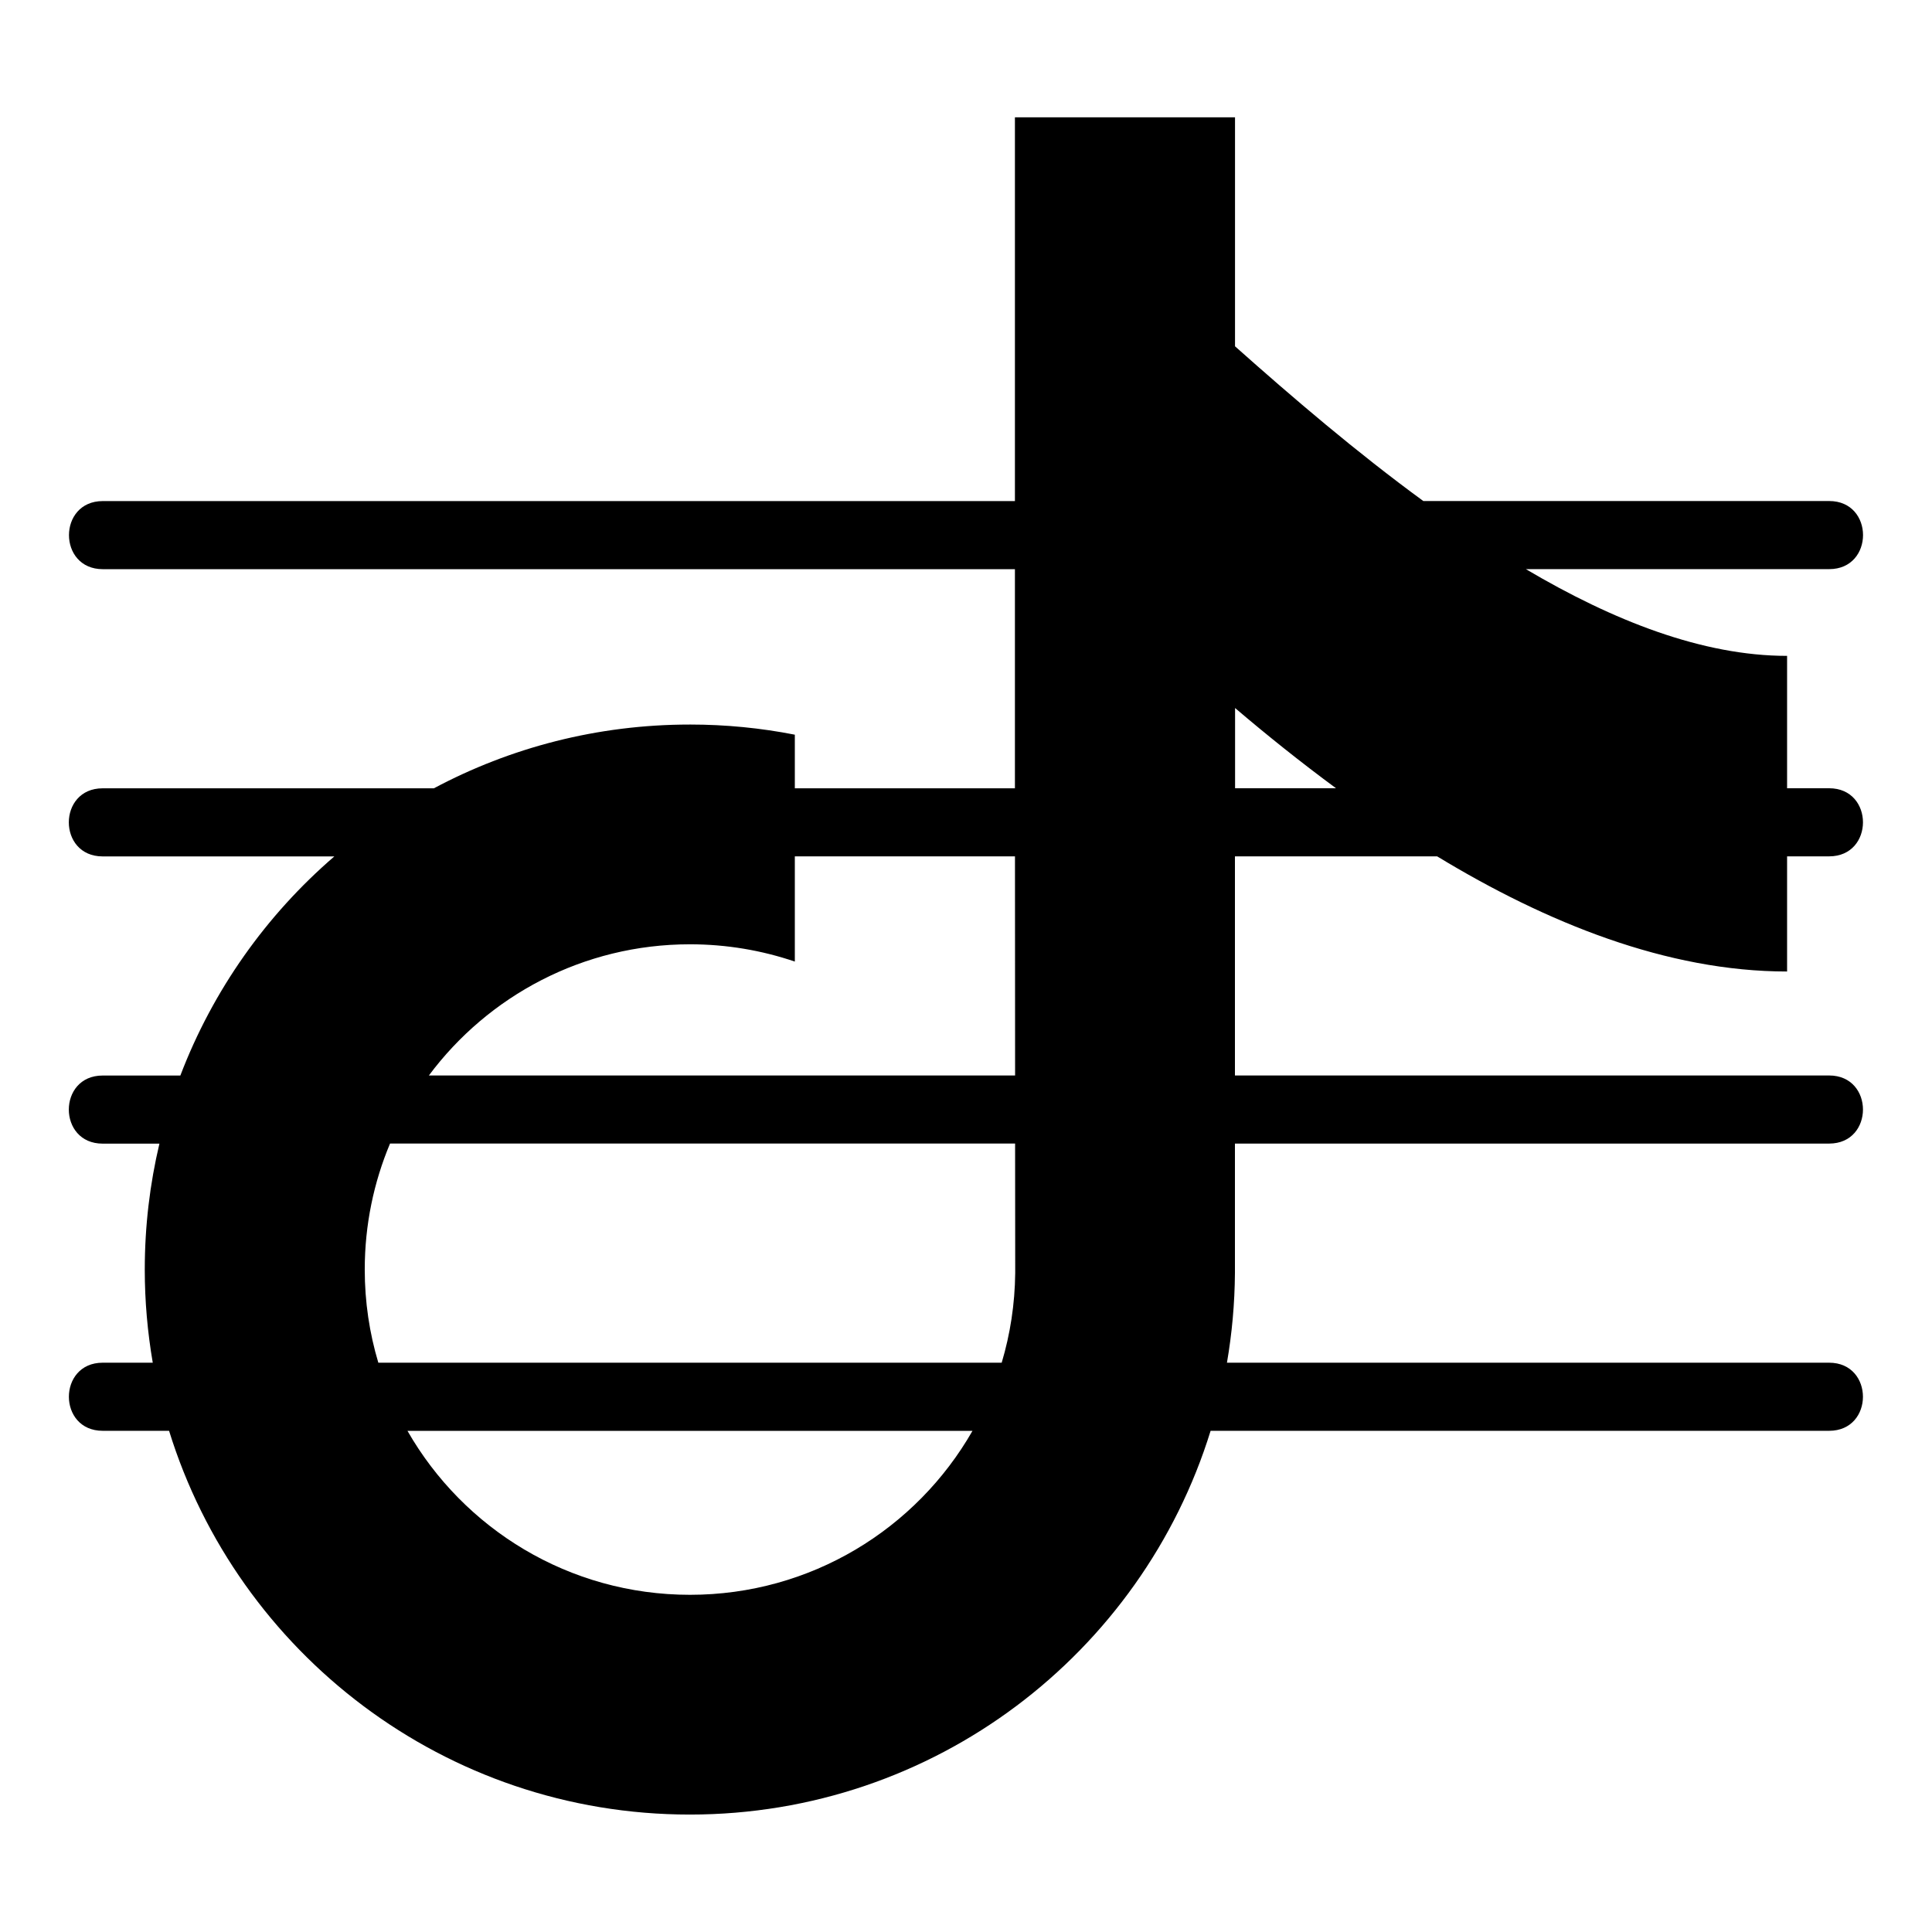
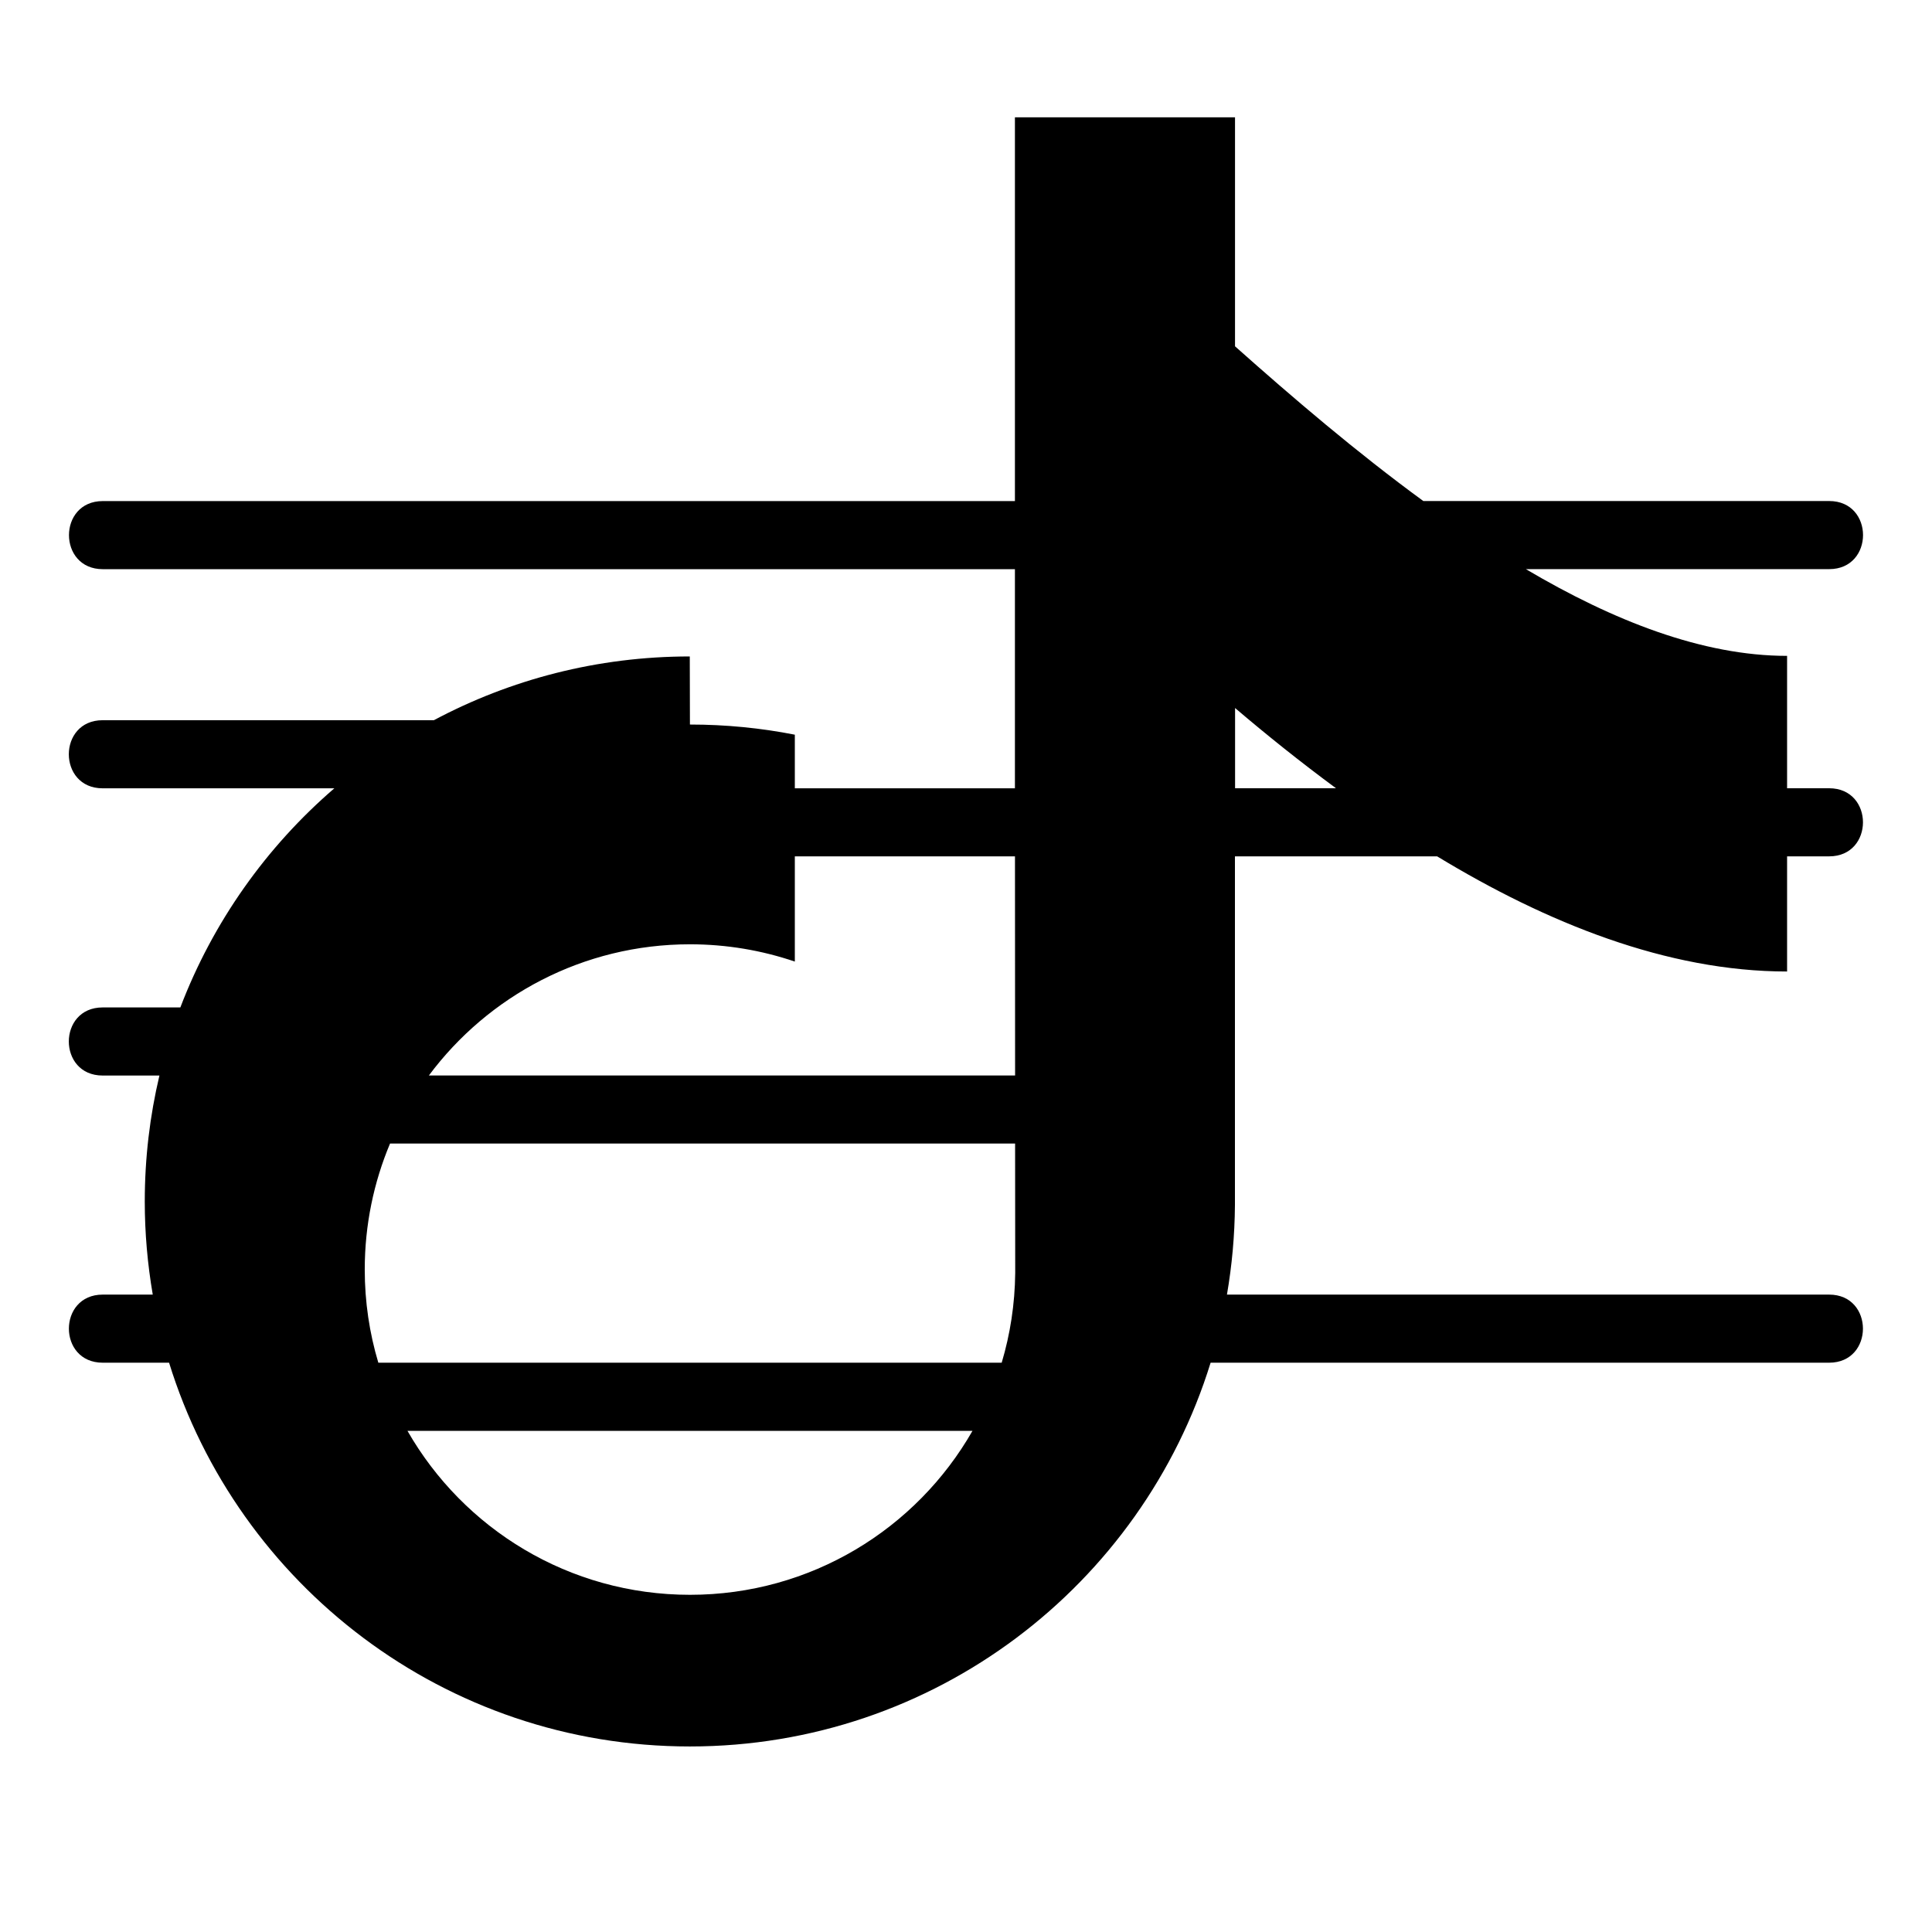
<svg xmlns="http://www.w3.org/2000/svg" fill="#000000" width="800px" height="800px" version="1.1" viewBox="144 144 512 512">
-   <path d="m326.84 336.01c9.508 0 18.789 0.922 27.797 2.691v14.207h58.328v-58.07h-241.73c-11.941 0-11.941-18.047 0-18.047h241.73v-101.7h58.328v60.684c15.25 13.574 32.18 28.051 49.906 41.004h107.57c11.941 0 11.941 18.047 0 18.047h-80.395c23.141 13.68 46.824 22.988 69.223 22.988v35.082h11.156c11.941 0 11.941 18.047 0 18.047h-11.156v30.516c-31.859 0-63.77-12.938-92.742-30.516h-53.582v58.07h157.48c11.941 0 11.941 18.047 0 18.047h-157.48v34.309c-0.059 8.102-0.785 16.035-2.117 23.762h159.59c11.941 0 11.941 18.047 0 18.047h-163.92c-18.227 58.918-73.109 101.7-138.01 101.7-64.887 0-119.78-42.789-138.01-101.7h-17.594c-11.941 0-11.941-18.047 0-18.047h13.27c-1.375-8.027-2.117-16.262-2.117-24.684 0-11.488 1.344-22.672 3.883-33.371h-15.055c-11.941 0-11.941-18.047 0-18.047h20.602c8.629-22.625 22.777-42.547 40.809-58.07h-61.41c-11.941 0-11.941-18.047 0-18.047h87.785c20.223-10.777 43.305-16.898 67.82-16.898zm27.797 34.945v27.871c-8.723-2.961-18.062-4.578-27.797-4.578-28.324 0-53.477 13.68-69.18 34.762h155.35l-0.031-58.07h-58.328zm-107.28 76.117c-4.309 10.262-6.695 21.539-6.695 33.371 0 8.586 1.254 16.867 3.598 24.684h165.2c2.254-7.543 3.492-15.508 3.582-23.762l-0.031-34.309h-165.67zm4.625 76.117c14.859 25.965 42.82 43.453 74.875 43.453 32.059 0 60.02-17.488 74.863-43.453zm246.08-170.29c-9.445-6.969-18.426-14.164-26.754-21.266v21.266z" fill-rule="evenodd" />
+   <path d="m326.84 336.01c9.508 0 18.789 0.922 27.797 2.691v14.207h58.328v-58.07h-241.73c-11.941 0-11.941-18.047 0-18.047h241.73v-101.7h58.328v60.684c15.25 13.574 32.18 28.051 49.906 41.004h107.57c11.941 0 11.941 18.047 0 18.047h-80.395c23.141 13.68 46.824 22.988 69.223 22.988v35.082h11.156c11.941 0 11.941 18.047 0 18.047h-11.156v30.516c-31.859 0-63.77-12.938-92.742-30.516h-53.582v58.07h157.48h-157.48v34.309c-0.059 8.102-0.785 16.035-2.117 23.762h159.59c11.941 0 11.941 18.047 0 18.047h-163.92c-18.227 58.918-73.109 101.7-138.01 101.7-64.887 0-119.78-42.789-138.01-101.7h-17.594c-11.941 0-11.941-18.047 0-18.047h13.27c-1.375-8.027-2.117-16.262-2.117-24.684 0-11.488 1.344-22.672 3.883-33.371h-15.055c-11.941 0-11.941-18.047 0-18.047h20.602c8.629-22.625 22.777-42.547 40.809-58.07h-61.41c-11.941 0-11.941-18.047 0-18.047h87.785c20.223-10.777 43.305-16.898 67.82-16.898zm27.797 34.945v27.871c-8.723-2.961-18.062-4.578-27.797-4.578-28.324 0-53.477 13.68-69.18 34.762h155.35l-0.031-58.07h-58.328zm-107.28 76.117c-4.309 10.262-6.695 21.539-6.695 33.371 0 8.586 1.254 16.867 3.598 24.684h165.2c2.254-7.543 3.492-15.508 3.582-23.762l-0.031-34.309h-165.67zm4.625 76.117c14.859 25.965 42.82 43.453 74.875 43.453 32.059 0 60.02-17.488 74.863-43.453zm246.08-170.29c-9.445-6.969-18.426-14.164-26.754-21.266v21.266z" fill-rule="evenodd" />
</svg>